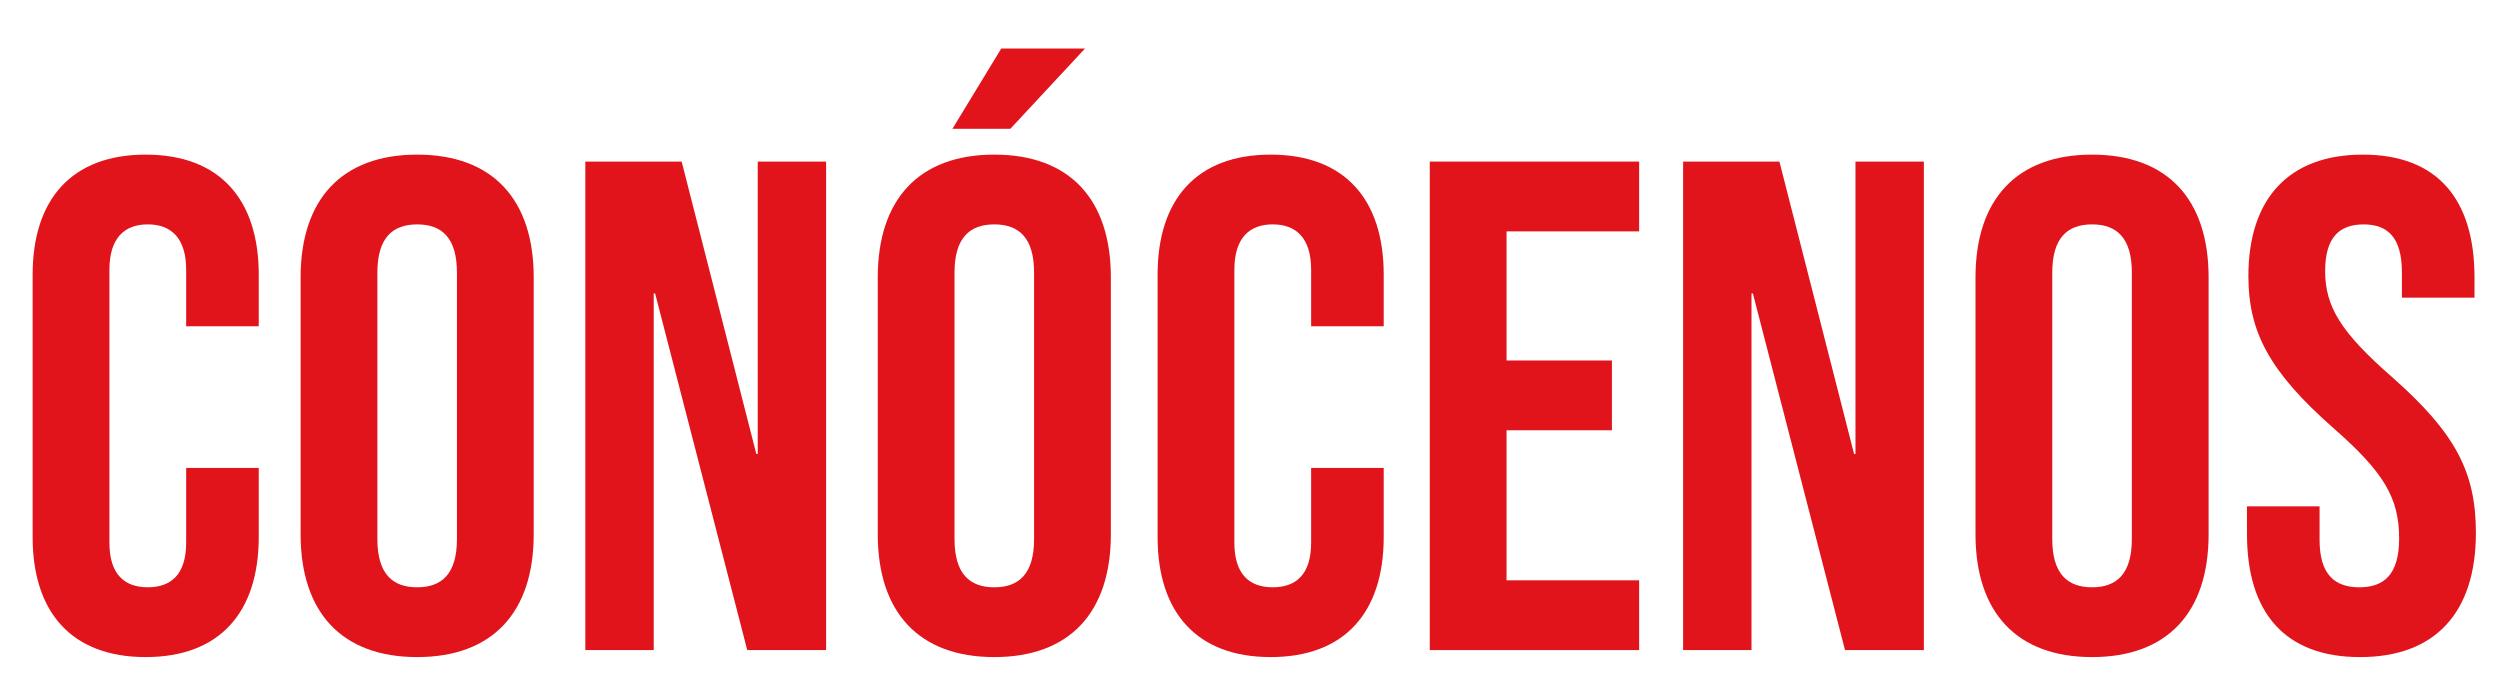
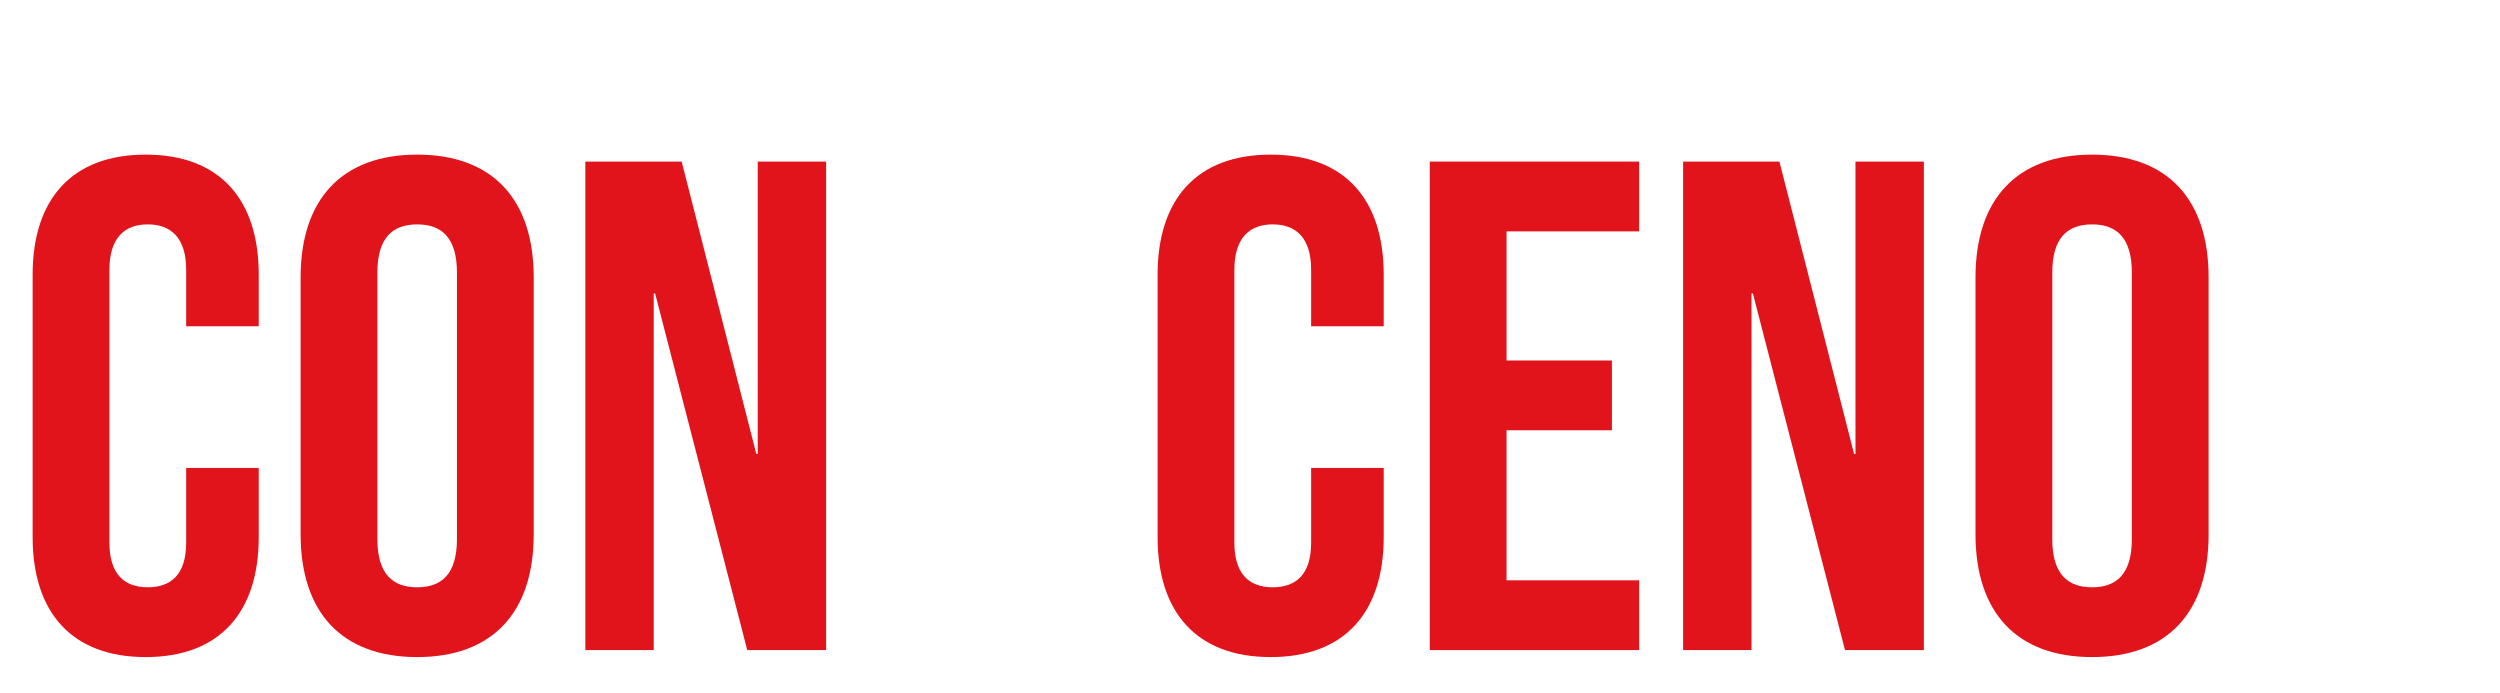
<svg xmlns="http://www.w3.org/2000/svg" id="Capa_1" viewBox="0 0 1566.71 434.01">
  <defs>
    <style>      .st0 {        fill: #e1141c;      }    </style>
  </defs>
  <path class="st0" d="M20.45,336.56v-164.44c0-47.23,24.49-75.22,70.85-75.22s70.85,27.99,70.85,75.22v32.36h-45.48v-35.43c0-20.12-9.62-28.43-24.05-28.43s-24.05,8.31-24.05,28.43v171c0,20.12,9.62,27.99,24.05,27.99s24.05-7.87,24.05-27.99v-46.79h45.48v43.3c0,47.23-24.49,75.22-70.85,75.22s-70.85-27.99-70.85-75.22Z" />
  <path class="st0" d="M188.39,334.81v-160.94c0-48.98,25.8-76.97,73.04-76.97s73.04,27.99,73.04,76.97v160.94c0,48.98-25.8,76.97-73.04,76.97s-73.04-27.99-73.04-76.97ZM286.36,337.87v-167.07c0-21.87-9.62-30.18-24.93-30.18s-24.93,8.31-24.93,30.18v167.07c0,21.87,9.62,30.18,24.93,30.18s24.93-8.31,24.93-30.18Z" />
  <path class="st0" d="M366.83,101.26h60.35l46.8,183.25h.87V101.26h42.86v306.14h-49.42l-57.73-223.48h-.88v223.48h-42.86V101.26Z" />
-   <path class="st0" d="M550.08,334.81v-160.94c0-48.98,25.8-76.97,73.04-76.97s73.04,27.99,73.04,76.97v160.94c0,48.98-25.8,76.97-73.04,76.97s-73.04-27.99-73.04-76.97ZM627.49,30.41h52.48l-46.8,50.3h-36.3l30.61-50.3ZM648.04,337.87v-167.07c0-21.87-9.62-30.18-24.93-30.18s-24.93,8.31-24.93,30.18v167.07c0,21.87,9.62,30.18,24.93,30.18s24.93-8.31,24.93-30.18Z" />
  <path class="st0" d="M725.45,336.56v-164.44c0-47.23,24.49-75.22,70.85-75.22s70.85,27.99,70.85,75.22v32.36h-45.48v-35.43c0-20.12-9.62-28.43-24.06-28.43s-24.05,8.31-24.05,28.43v171c0,20.12,9.62,27.99,24.05,27.99s24.06-7.87,24.06-27.99v-46.79h45.48v43.3c0,47.23-24.49,75.22-70.85,75.22s-70.85-27.99-70.85-75.22Z" />
  <path class="st0" d="M896.02,101.26h131.2v43.74h-83.1v80.91h66.04v43.73h-66.04v94.03h83.1v43.73h-131.2V101.26Z" />
  <path class="st0" d="M1054.78,101.26h60.35l46.8,183.25h.87V101.26h42.86v306.14h-49.42l-57.73-223.48h-.87v223.48h-42.86V101.26Z" />
  <path class="st0" d="M1238.02,334.81v-160.94c0-48.98,25.8-76.97,73.04-76.97s73.04,27.99,73.04,76.97v160.94c0,48.98-25.8,76.97-73.04,76.97s-73.04-27.99-73.04-76.97ZM1335.99,337.87v-167.07c0-21.87-9.62-30.18-24.93-30.18s-24.93,8.31-24.93,30.18v167.07c0,21.87,9.62,30.18,24.93,30.18s24.93-8.31,24.93-30.18Z" />
-   <path class="st0" d="M1408.15,334.81v-17.49h45.49v20.99c0,21.87,9.62,29.74,24.93,29.74s24.93-7.87,24.93-30.61c0-25.37-9.62-41.55-41.11-69.1-40.24-35.43-53.36-60.35-53.36-95.34,0-48.11,24.93-76.1,71.72-76.1s69.98,27.99,69.98,76.97v12.68h-45.49v-15.74c0-21.87-8.75-30.18-24.05-30.18s-24.06,8.31-24.06,29.3c0,22.3,10.06,38.49,41.55,66.04,40.24,35.43,52.92,59.92,52.92,97.97,0,49.86-25.37,77.85-72.6,77.85s-70.85-27.99-70.85-76.97Z" />
</svg>